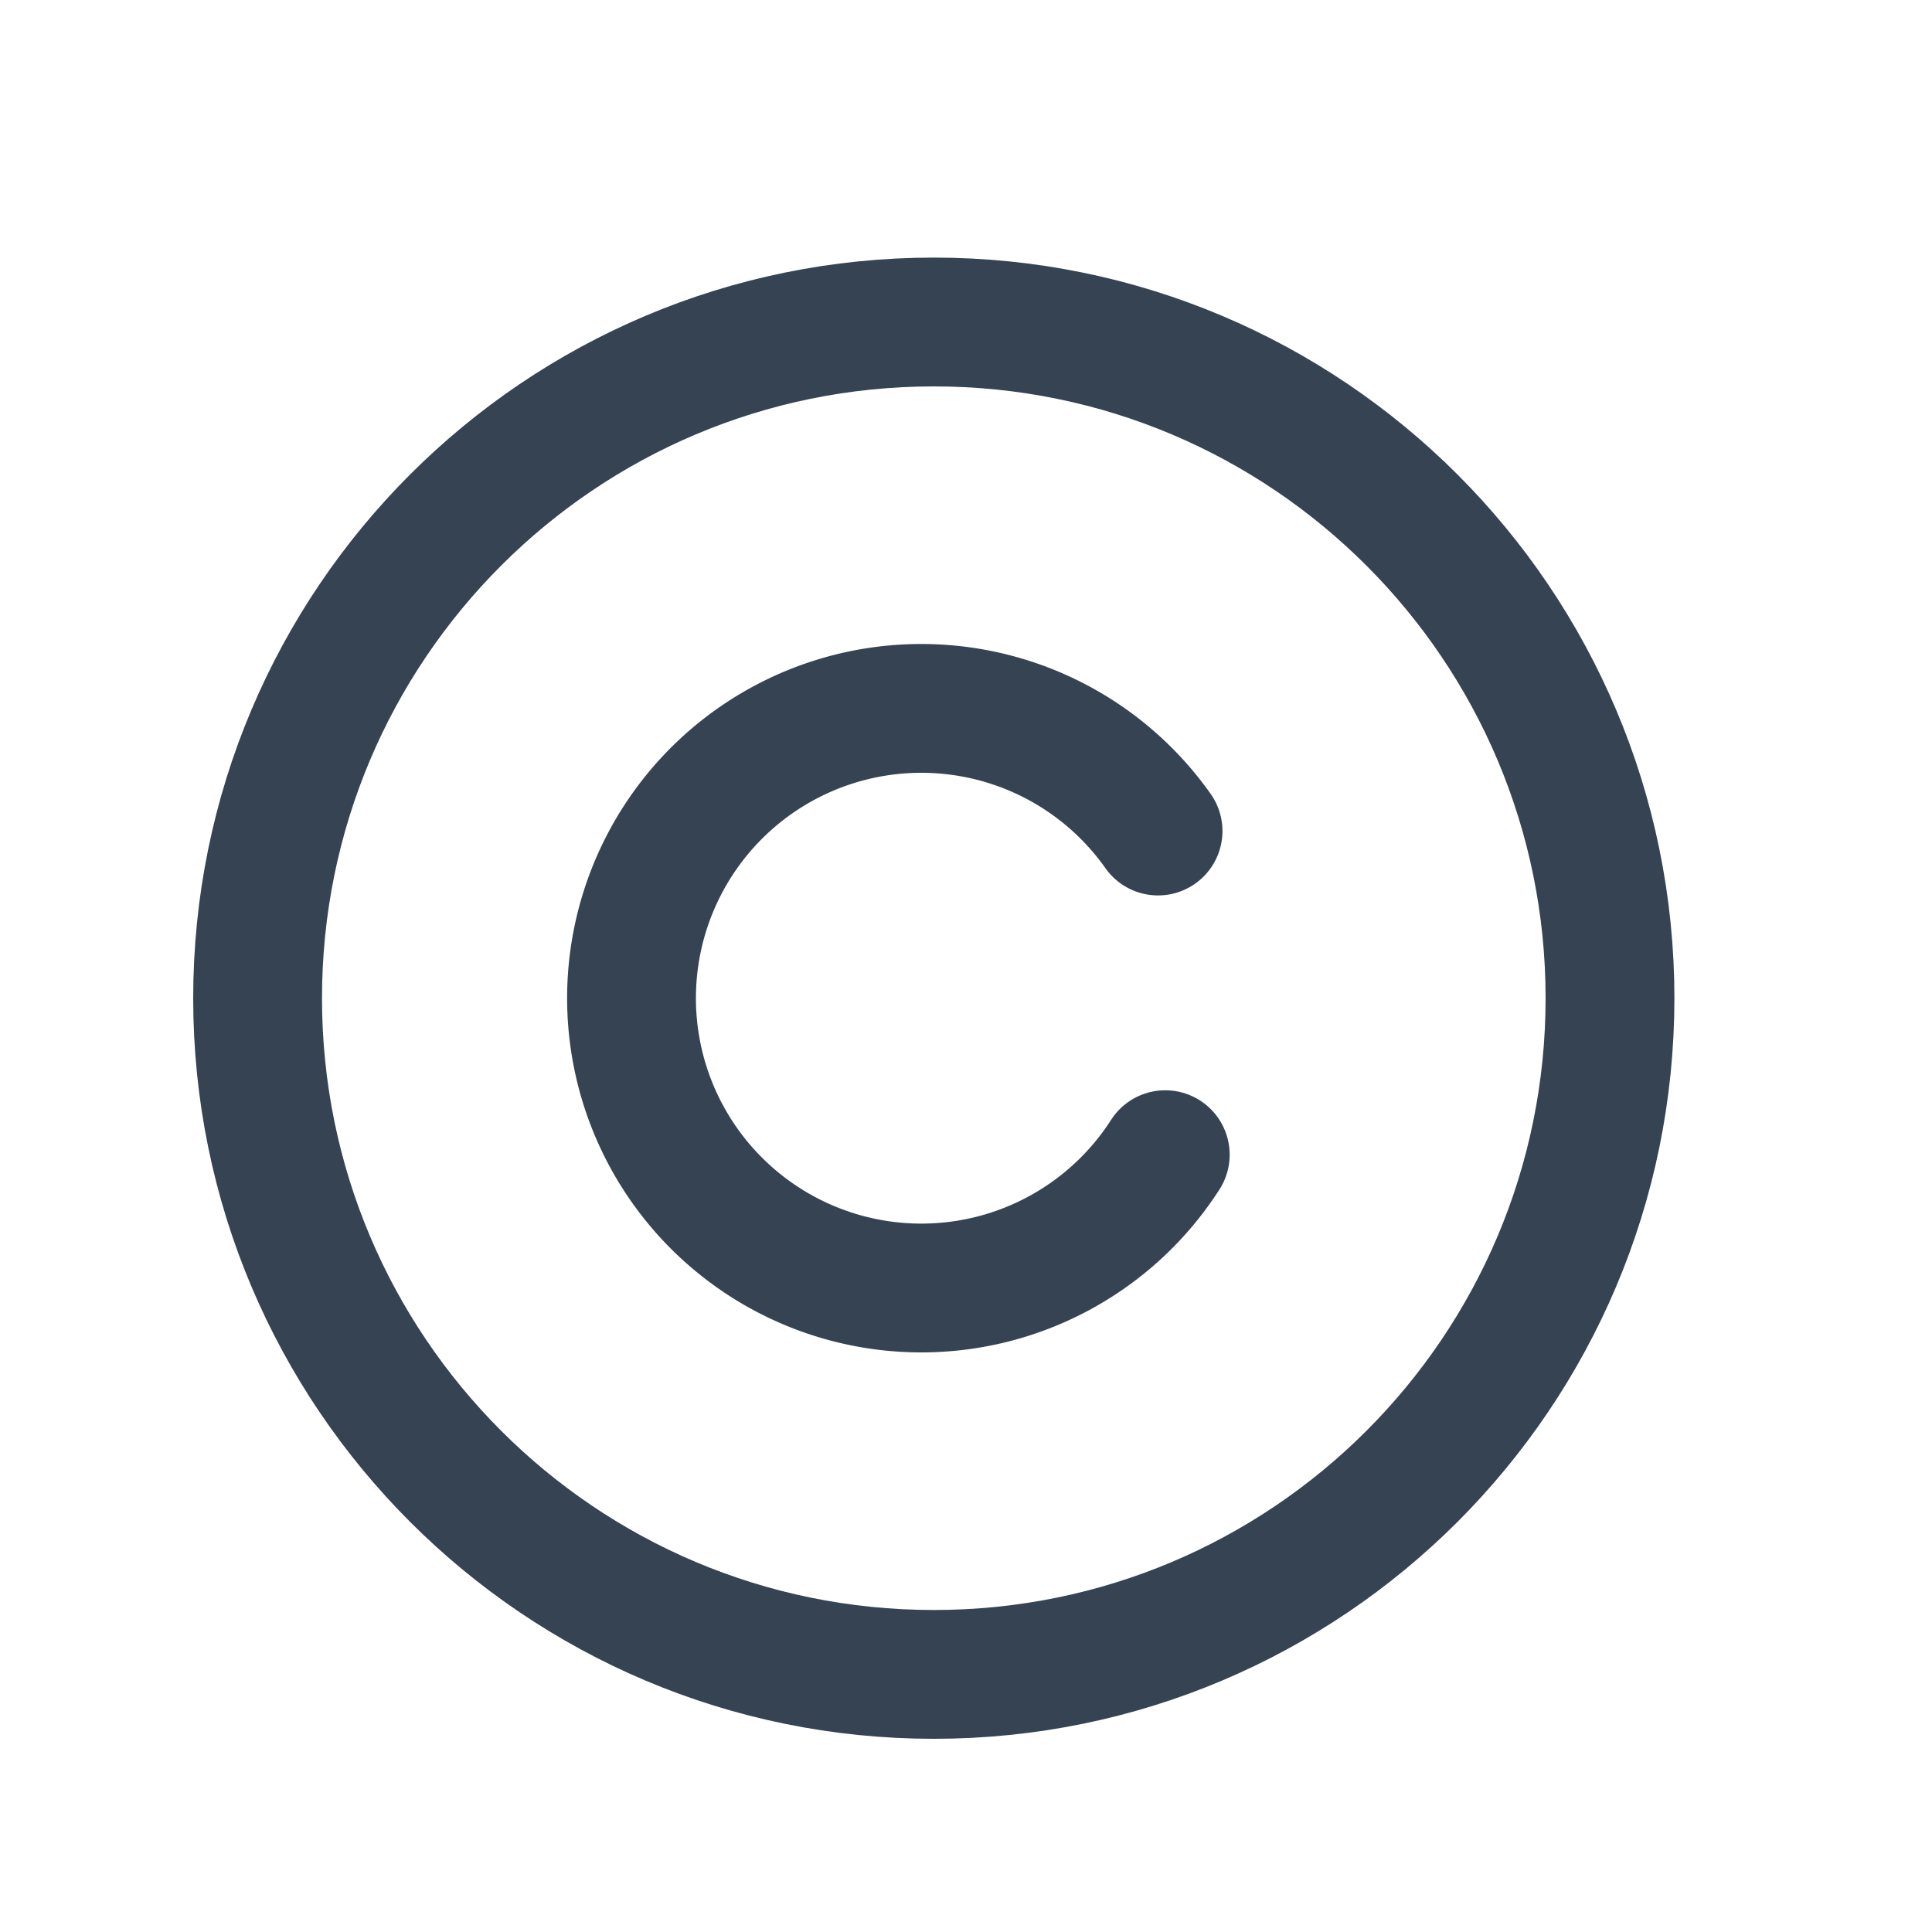
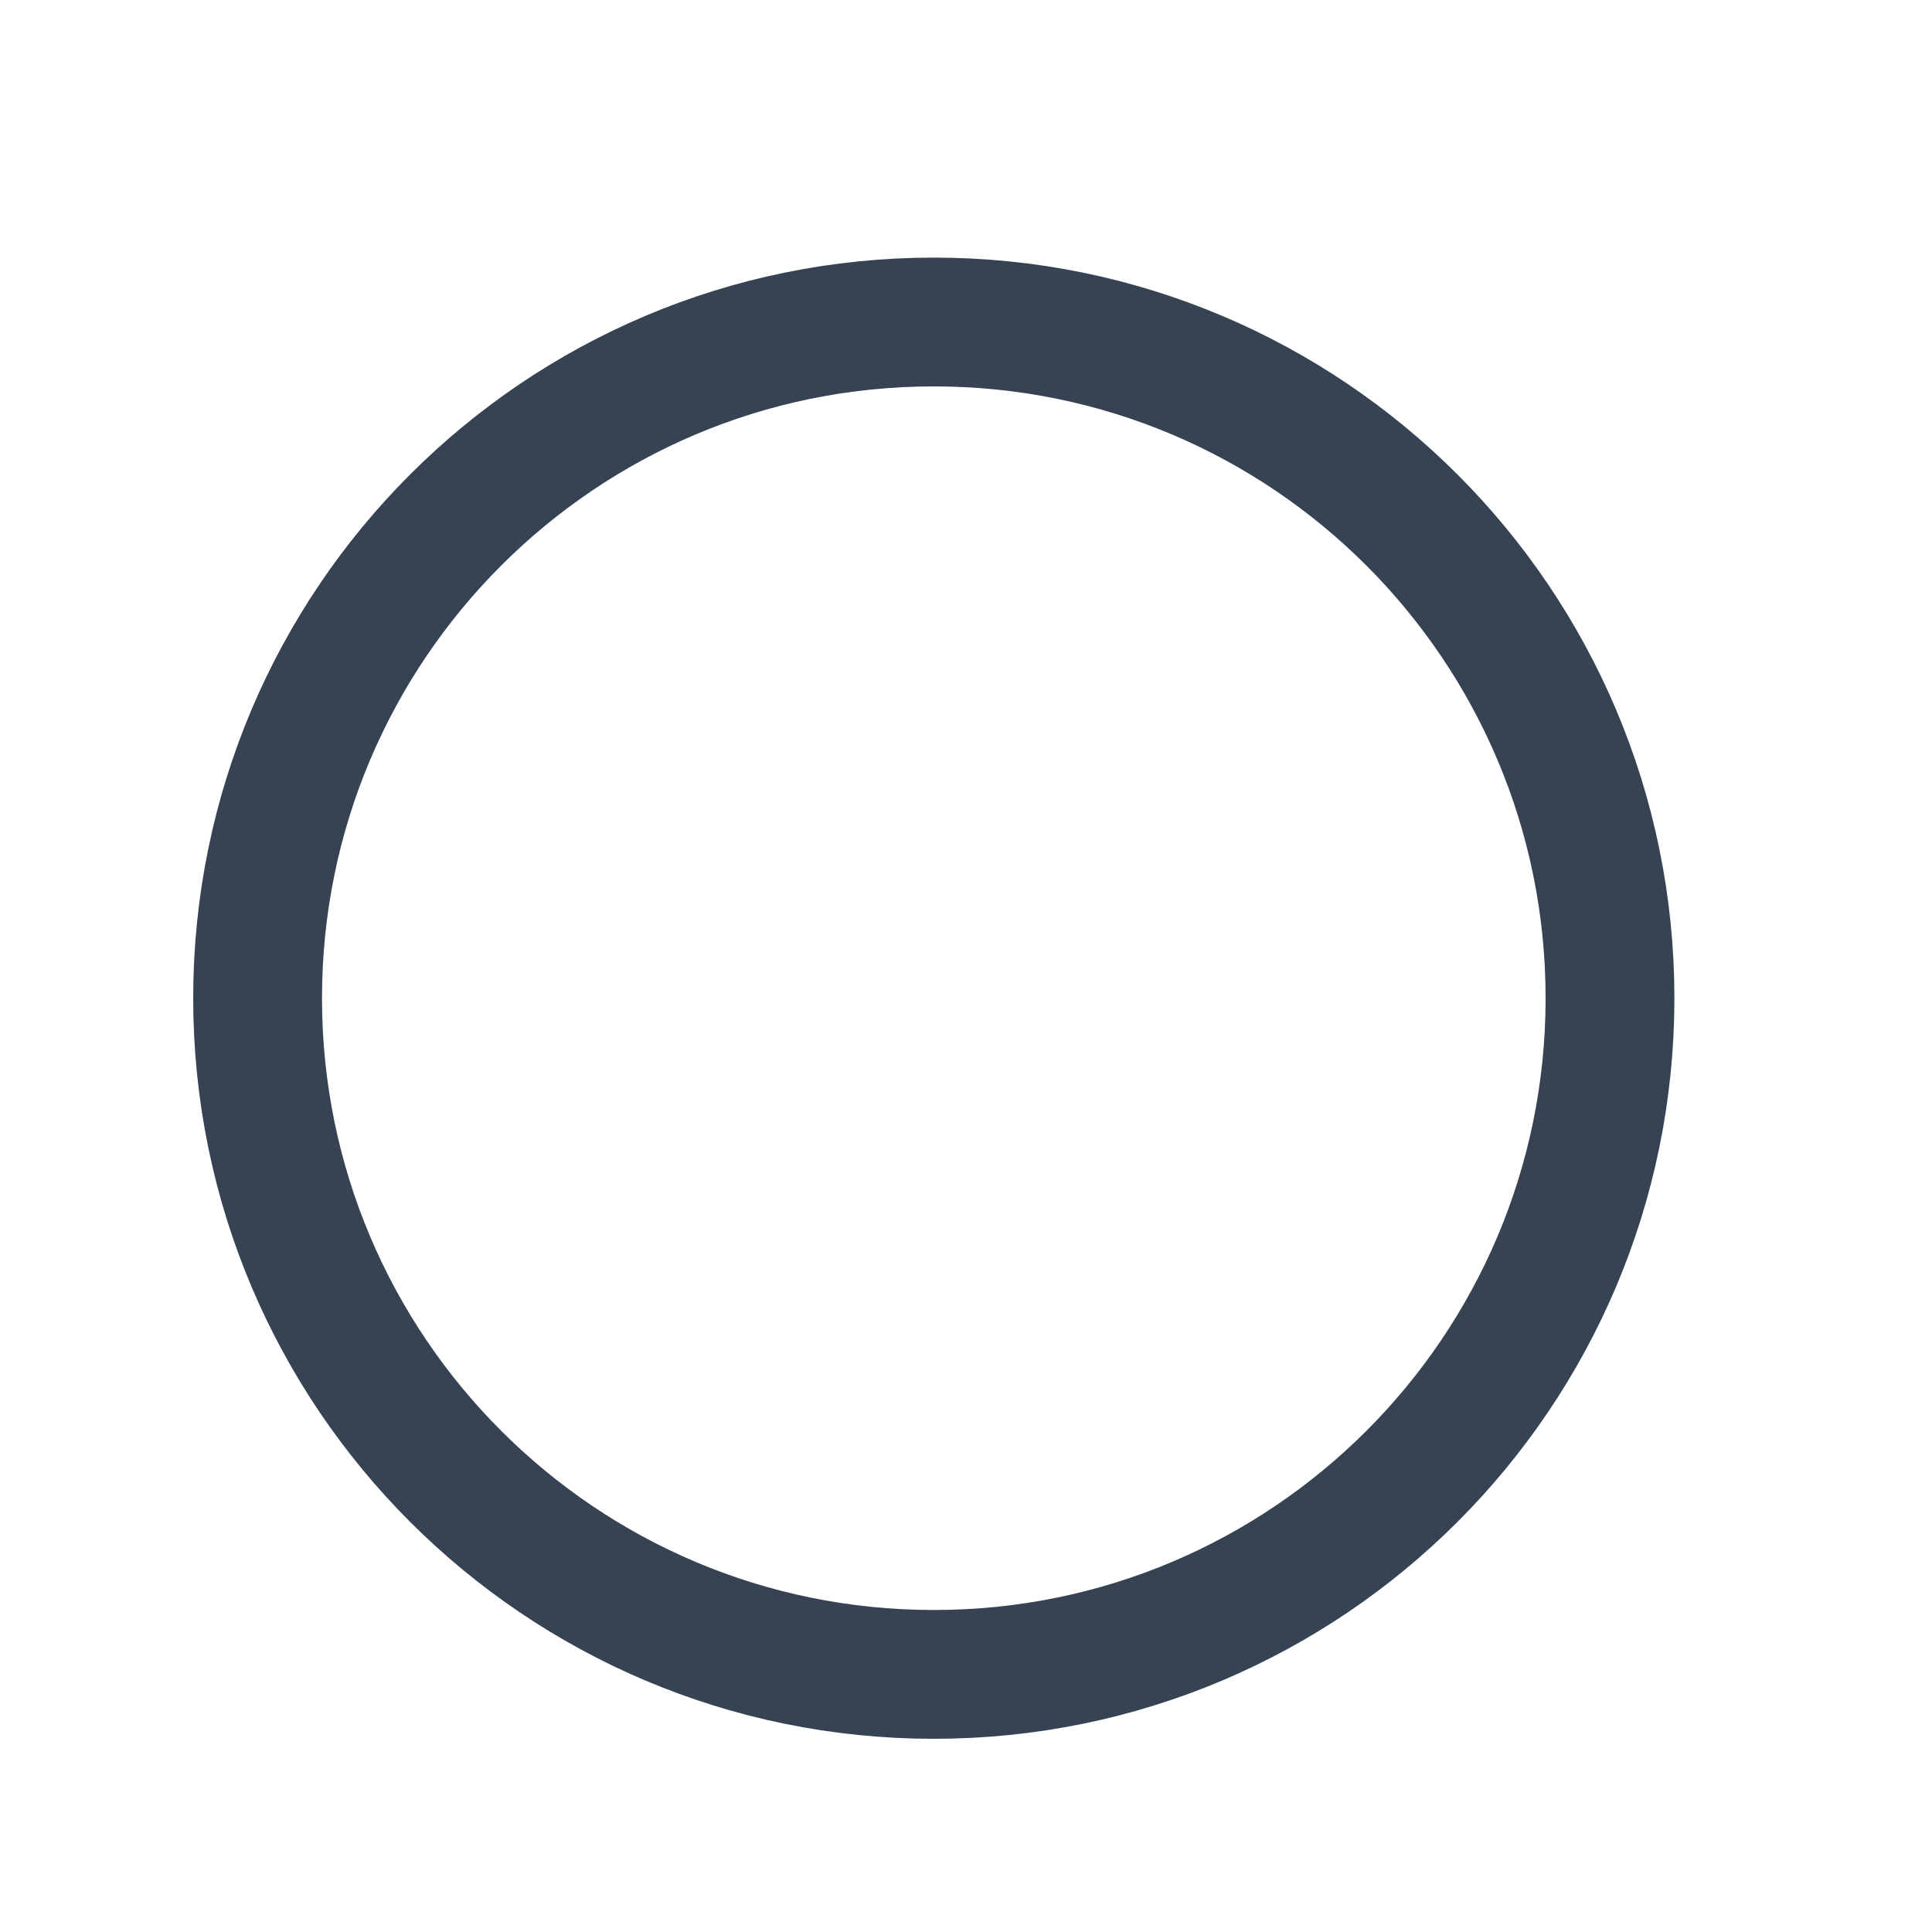
<svg xmlns="http://www.w3.org/2000/svg" width="30" height="30" viewBox="0 0 30 30">
  <g fill="none" fill-rule="evenodd" stroke="#354353" stroke-linecap="round" stroke-linejoin="round" stroke-width="2">
    <path d="M25 15.5C25 21.3 20.299 26 14.5 26S4 21.3 4 15.5 8.7 5 14.5 5 25 9.701 25 15.5" />
-     <path d="M18.094 17.93A4.5 4.5 0 0 1 14.305 20a4.5 4.5 0 1 1 3.677-7.096" />
  </g>
</svg>